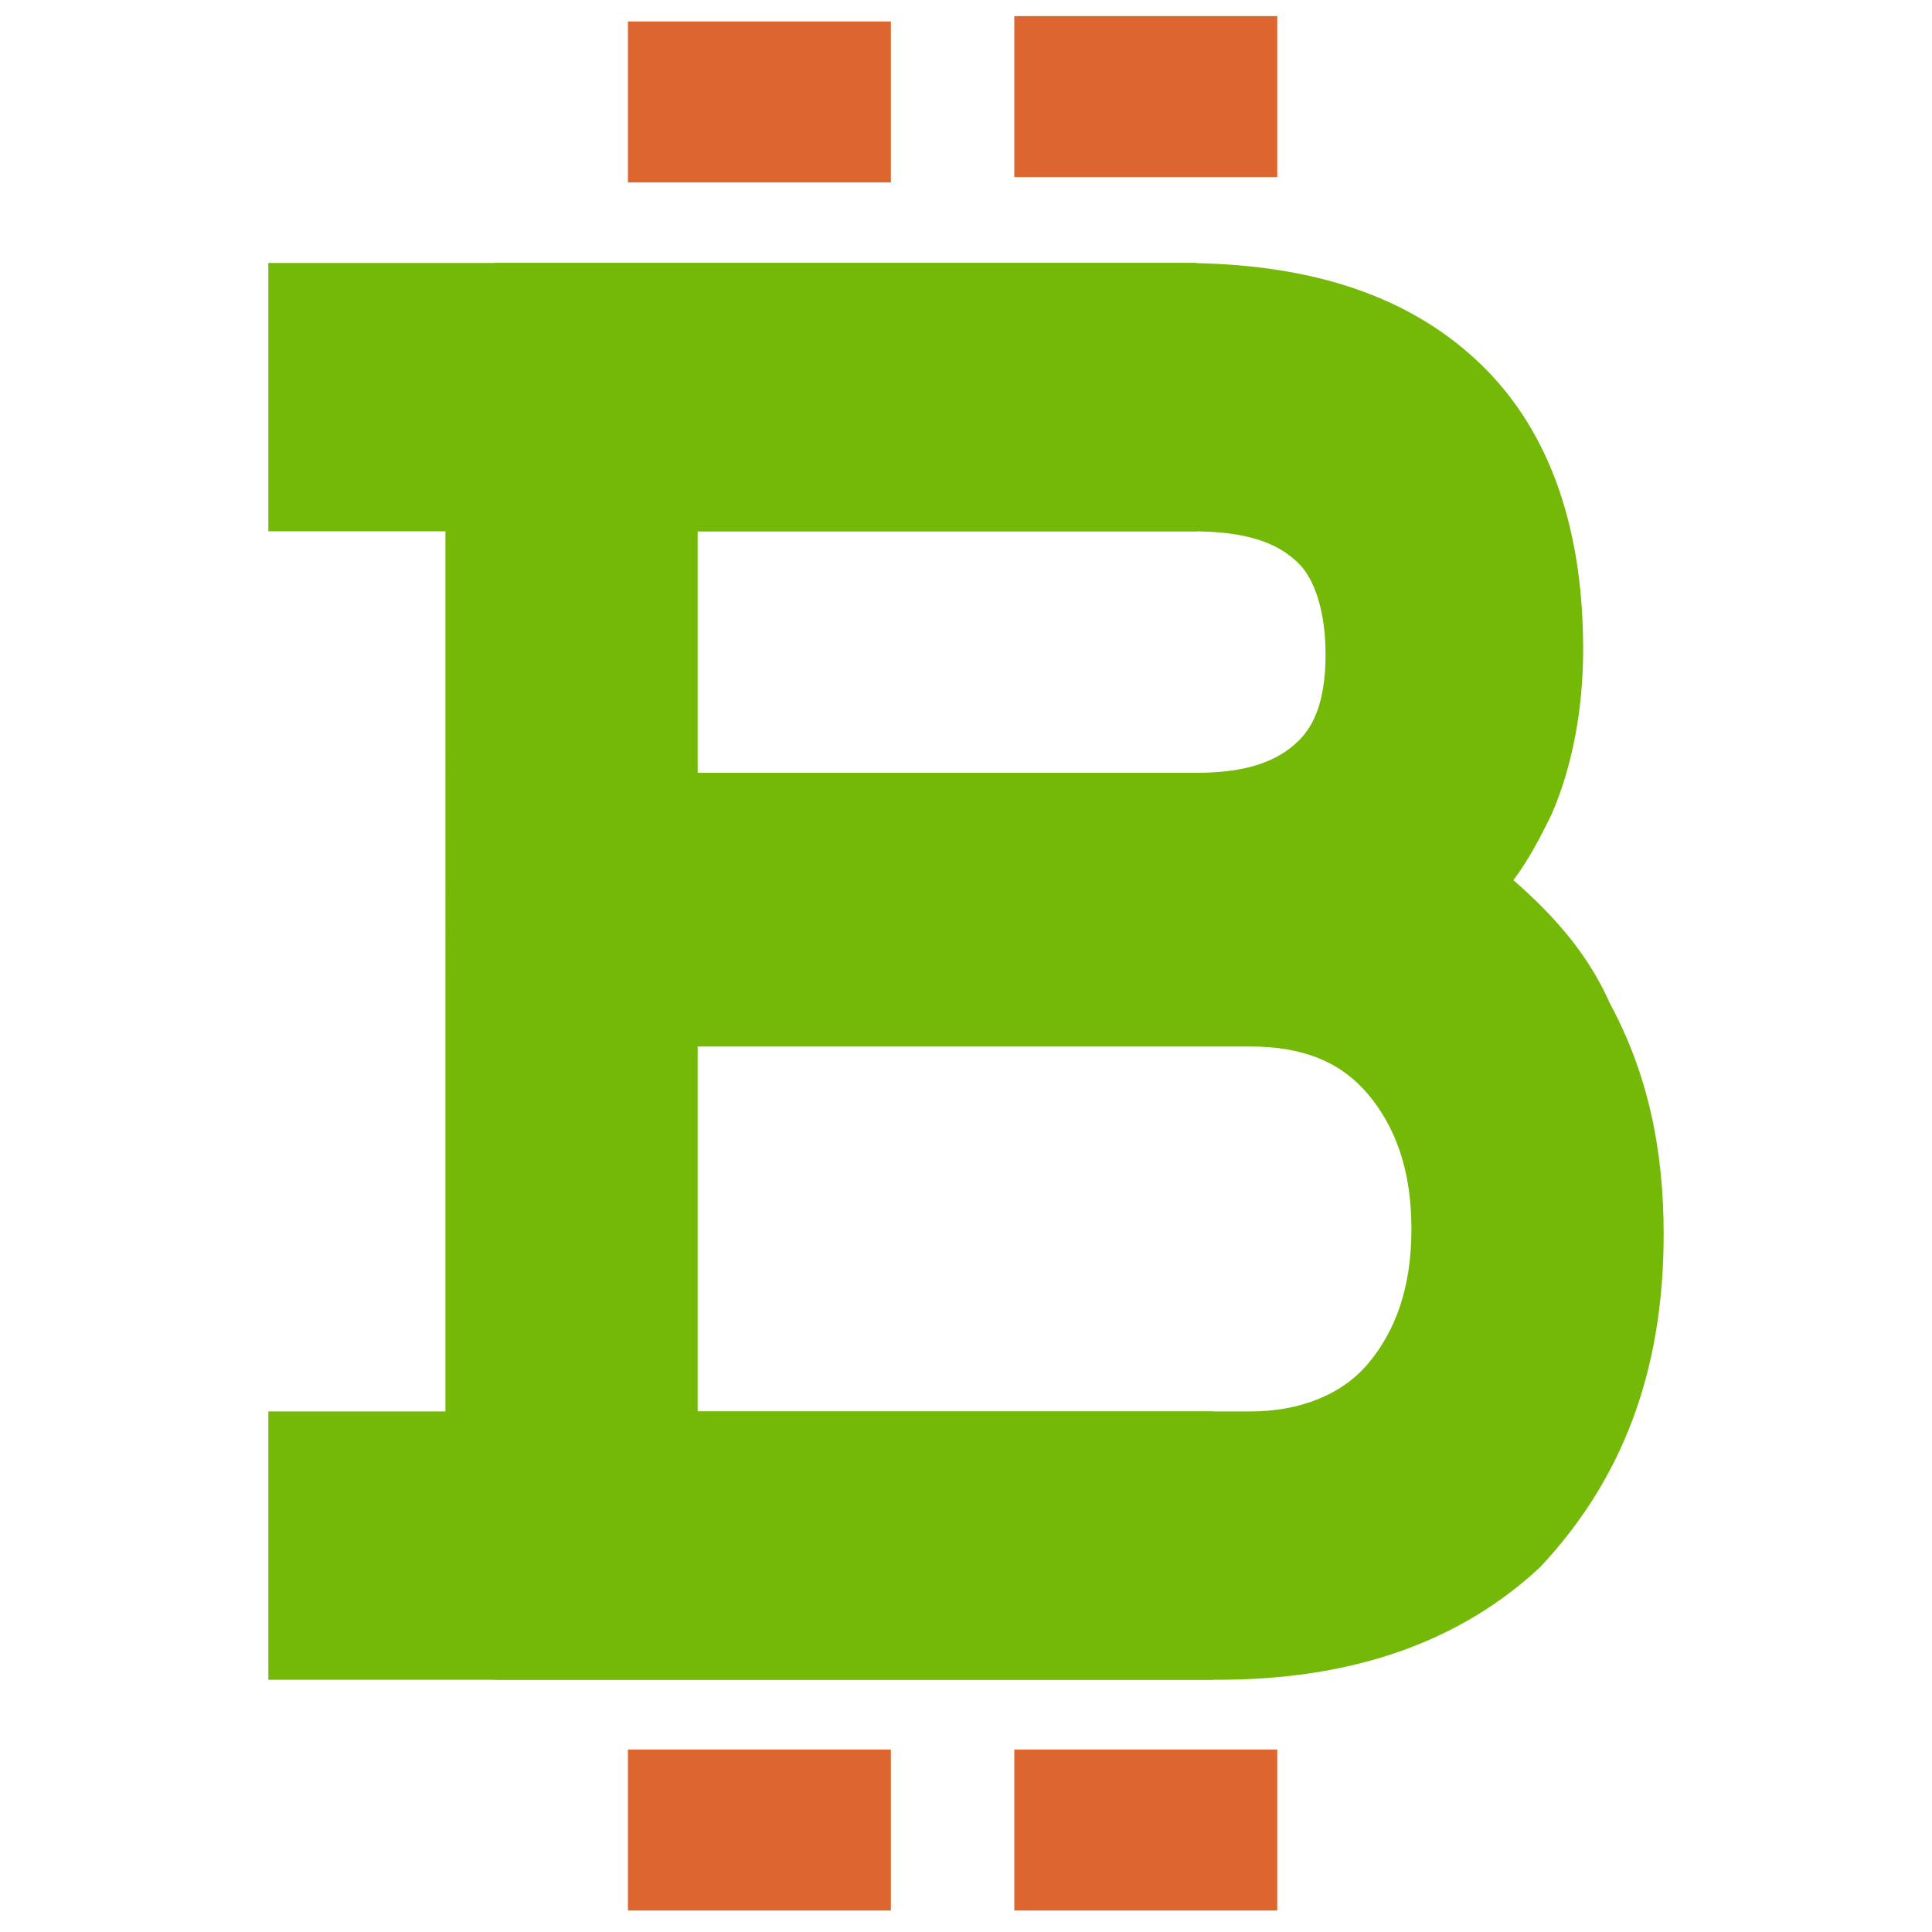
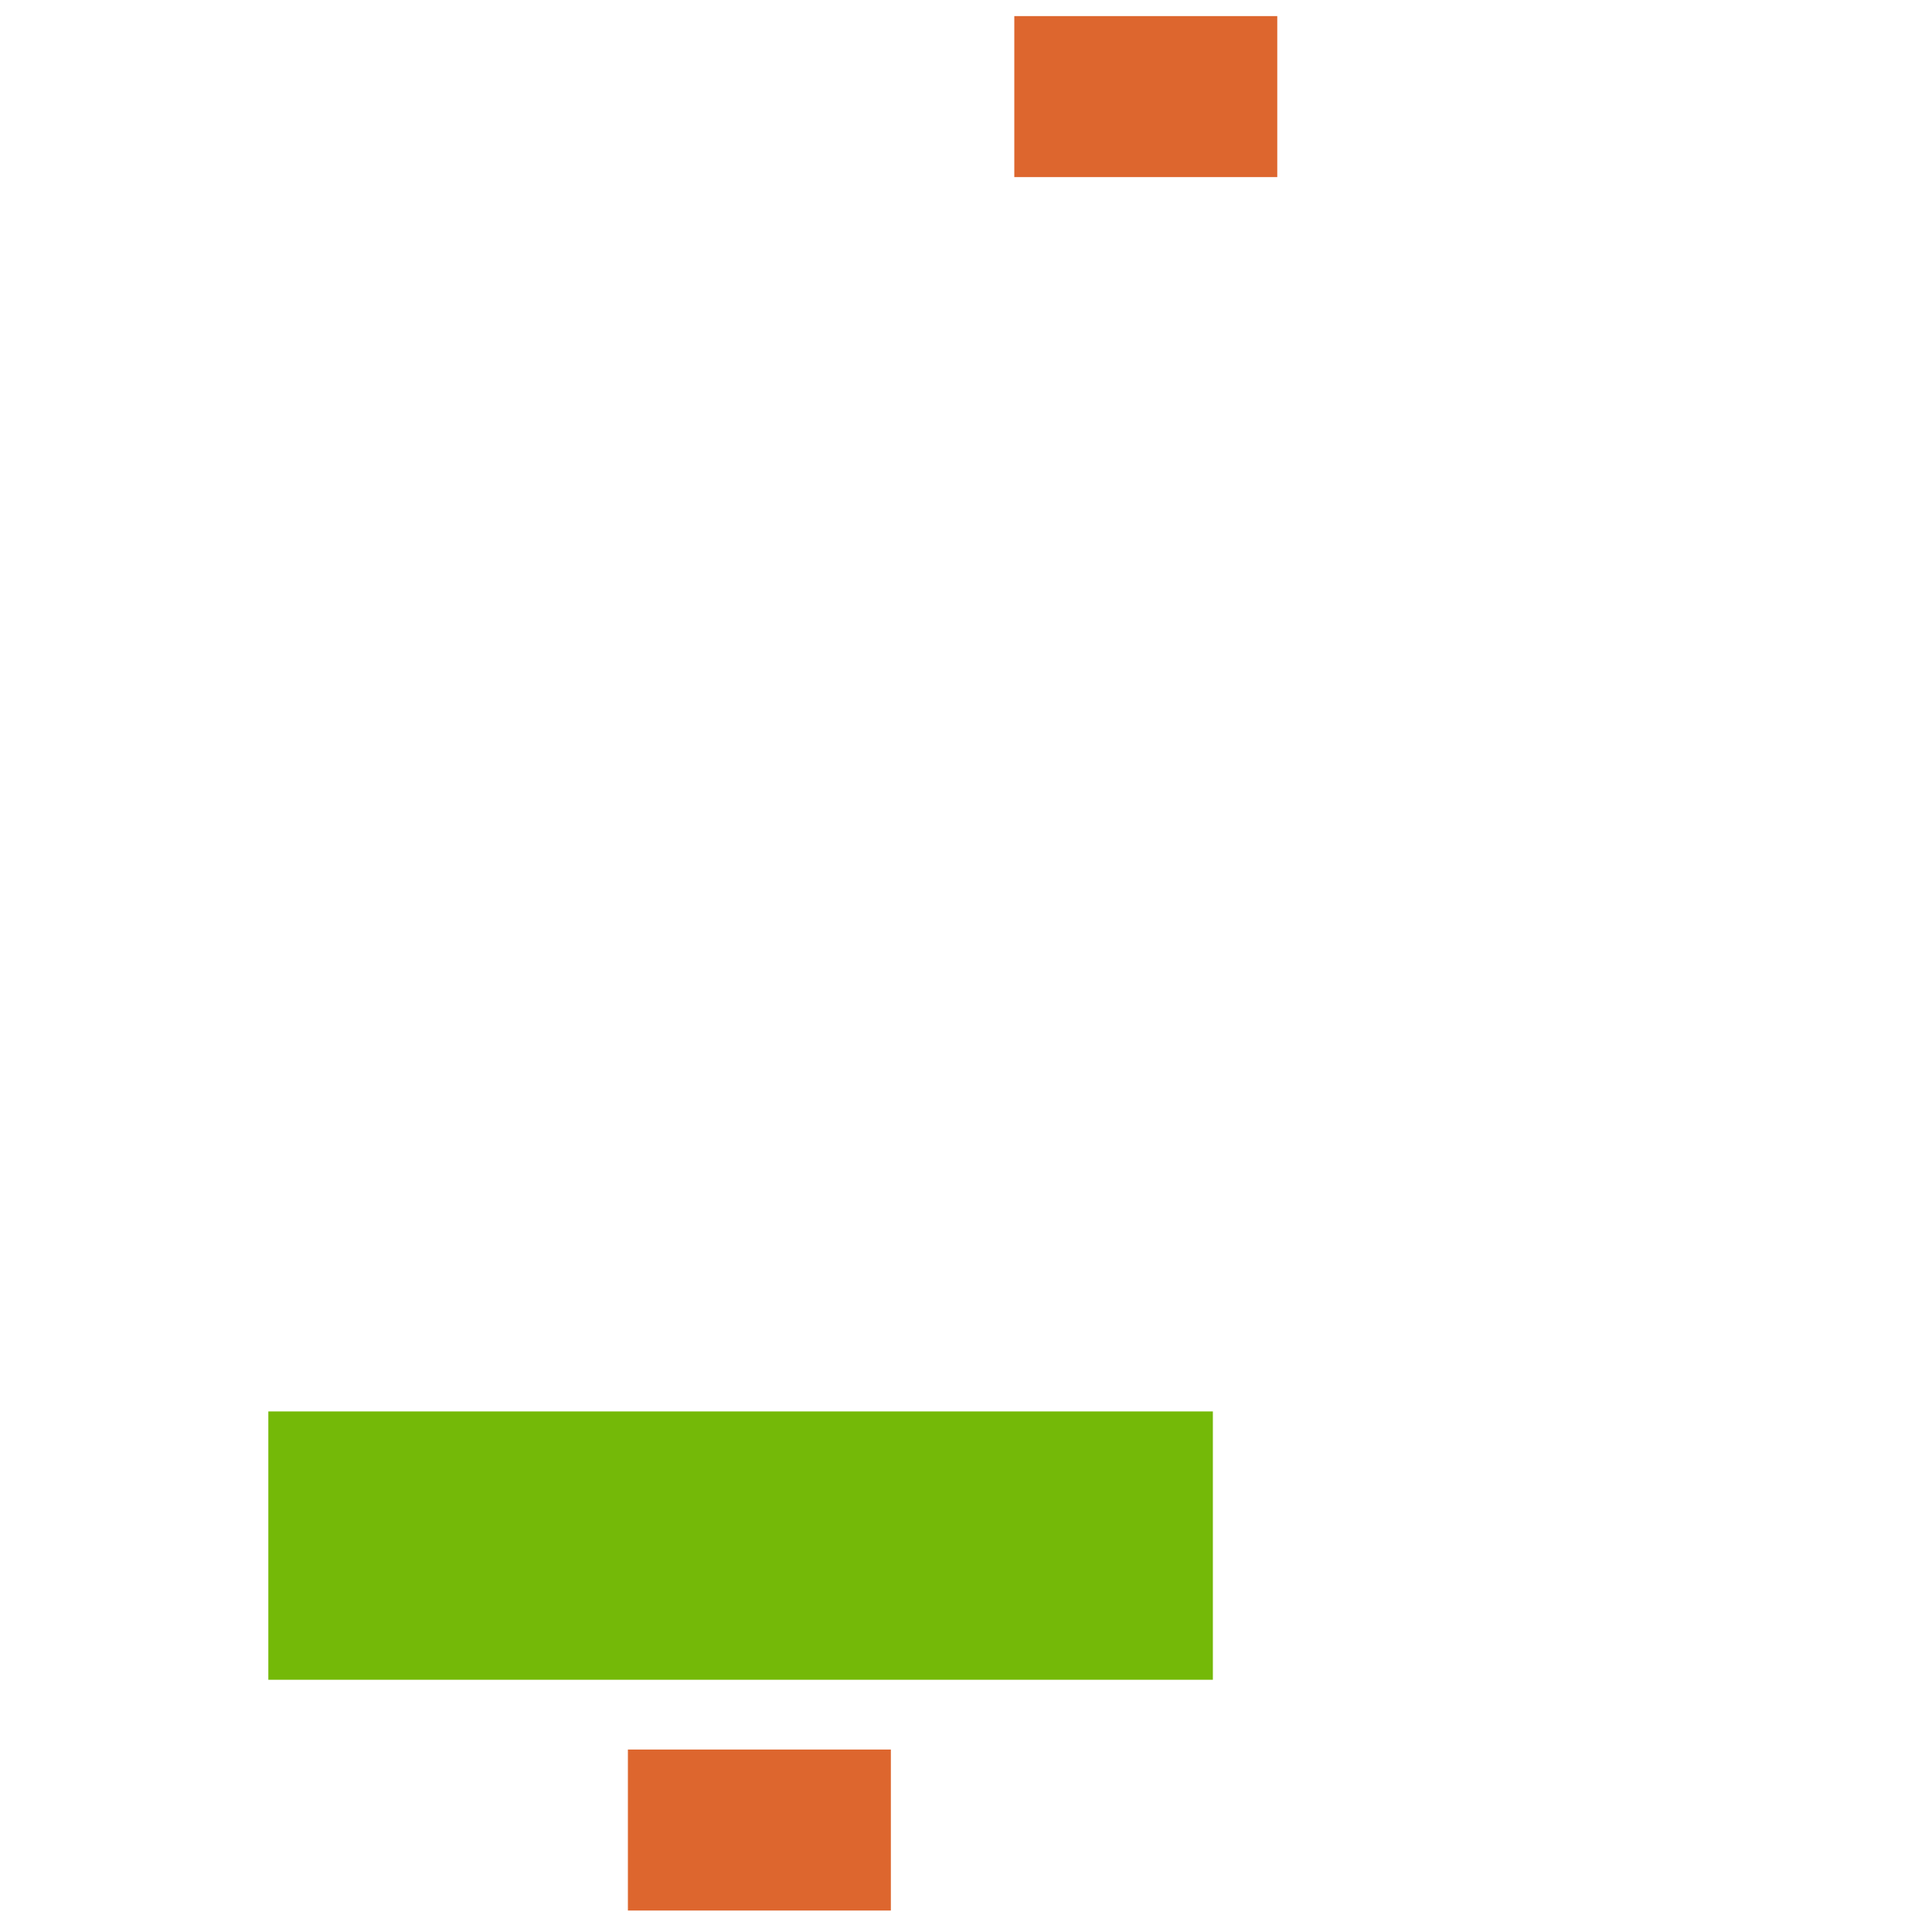
<svg xmlns="http://www.w3.org/2000/svg" version="1.1" id="Слой_1" width="36" height="36" viewBox="0 0 36 36" style="enable-background:new 0 0 36 36;" xml:space="preserve">
  <style type="text/css">
	.st0{fill:#FFFFFF;}
	.st1{fill:#DD662E;}
	.st2{fill:#74B908;}
	.st3{fill-rule:evenodd;clip-rule:evenodd;fill:#DD662E;}
	.st4{fill:#FF8C00;}
	.st5{fill-rule:evenodd;clip-rule:evenodd;fill:#74B908;}
	.st6{fill-rule:evenodd;clip-rule:evenodd;fill:#DD662E;stroke:#FFFFFF;stroke-width:0.75;stroke-miterlimit:10;}
	.st7{fill:#74B908;stroke:#FFFFFF;stroke-width:0.75;stroke-miterlimit:10;}
	.st8{fill:#DD662E;stroke:#FFFFFF;stroke-width:0.75;stroke-miterlimit:10;}
	.st9{fill-rule:evenodd;clip-rule:evenodd;fill:#FFFFFF;}
	.st10{fill:#DD662E;stroke:#FFFFFF;stroke-width:0.75;stroke-linecap:round;stroke-linejoin:round;stroke-miterlimit:10;}
	.st11{fill:#DD662E;stroke:#FFFFFF;stroke-linecap:round;stroke-linejoin:round;stroke-miterlimit:10;}
	.st12{fill:#FAFAFA;}
	.st13{fill:#DD662E;stroke:#FFFFFF;stroke-width:1.5;stroke-miterlimit:10;}
	.st14{fill:none;stroke:#FFFFFF;stroke-linecap:round;stroke-linejoin:round;stroke-miterlimit:10;}
	.st15{fill:none;stroke:#DD662E;stroke-linecap:round;stroke-linejoin:round;stroke-miterlimit:10;}
	.st16{fill:none;stroke:#DD662E;stroke-width:2;stroke-linecap:round;stroke-linejoin:round;stroke-miterlimit:10;}
	.st17{fill:#DD662E;stroke:#74B908;stroke-width:8;stroke-linecap:round;stroke-linejoin:round;stroke-miterlimit:10;}
	.st18{fill:#74B908;stroke:#FFFFFF;stroke-width:0.75;stroke-linecap:round;stroke-linejoin:round;stroke-miterlimit:10;}
	.st19{fill:url(#SVGID_1_);stroke:#FFFFFF;stroke-miterlimit:10;}
	.st20{fill:#DD662E;stroke:#FFFFFF;stroke-miterlimit:10;}
	.st21{fill:none;stroke:#2B6D2E;stroke-width:4.036;stroke-linecap:round;stroke-linejoin:round;stroke-miterlimit:10;}
	.st22{fill:#3DB54B;}
	.st23{fill:none;stroke:#FFFFFF;stroke-miterlimit:10;}
	.st24{fill:#74B908;stroke:#FFFFFF;stroke-miterlimit:10;}
	.st25{fill:#74B908;stroke:#74B908;stroke-width:0.25;stroke-linecap:round;stroke-linejoin:round;stroke-miterlimit:10;}
	.st26{fill:#74B908;stroke:#74B908;stroke-miterlimit:10;}
	.st27{fill:none;stroke:#FFFFFF;stroke-width:2;stroke-miterlimit:10;}
</style>
  <g>
    <g>
      <g>
-         <path class="st2" d="M9.3,30.2V6h12.7c2.1,0,3.7,0.5,4.8,1.5c1.1,1,1.6,2.5,1.6,4.5c0,1-0.2,1.8-0.5,2.6     c-0.3,0.8-0.8,1.4-1.4,1.8c1.1,0.7,2,1.7,2.6,2.7c0.6,1.1,0.9,2.3,0.9,3.7c0,2.2-0.7,4-2,5.3c-1.3,1.3-3.1,2-5.3,2H9.3z M12,15.6     h10.3c1.1,0,2-0.3,2.6-0.9c0.6-0.6,0.9-1.4,0.9-2.5c0-1.1-0.3-2-0.9-2.6c-0.6-0.6-1.5-0.9-2.6-0.9H12V15.6z M12,27.4h11.3     c1.2,0,2.2-0.4,2.9-1.2c0.7-0.8,1.1-1.9,1.1-3.3c0-1.4-0.4-2.5-1.1-3.3c-0.7-0.8-1.7-1.2-2.9-1.2H12V27.4z" />
-         <path class="st2" d="M22.7,31.3H9.3c-0.6,0-1-0.5-1-1.1V6c0-0.6,0.5-1.1,1-1.1h12.7c2.4,0,4.2,0.6,5.5,1.8c1.3,1.2,2,3,2,5.4     c0,1.1-0.2,2.2-0.6,3.1c-0.2,0.4-0.4,0.8-0.7,1.2c0.8,0.7,1.4,1.4,1.8,2.3c0.7,1.3,1,2.7,1,4.3c0,2.6-0.8,4.6-2.3,6.2     C27.2,30.6,25.2,31.3,22.7,31.3z M10.3,29.1h12.4c2,0,3.5-0.6,4.6-1.7c1.1-1.1,1.6-2.6,1.6-4.5c0-1.2-0.2-2.2-0.7-3.1     c-0.5-0.9-1.2-1.7-2.2-2.3c-0.3-0.2-0.5-0.6-0.5-0.9c0-0.4,0.2-0.8,0.4-1c0.5-0.4,0.8-0.8,1.1-1.4c0.3-0.6,0.4-1.3,0.4-2.1     c0-1.6-0.4-2.8-1.3-3.6c-0.9-0.8-2.3-1.3-4.2-1.3H10.3V29.1z M23.3,28.5H12c-0.6,0-1-0.5-1-1.1v-9.1c0-0.6,0.5-1.1,1-1.1h11.3     c1.5,0,2.7,0.5,3.6,1.6c0.9,1,1.3,2.4,1.3,4.1c0,1.7-0.5,3.1-1.3,4.1C26,28,24.8,28.5,23.3,28.5z M13,26.3h10.3     c0.9,0,1.7-0.3,2.2-0.9c0.5-0.6,0.8-1.4,0.8-2.5c0-1.1-0.3-1.9-0.8-2.5c-0.5-0.6-1.2-0.9-2.2-0.9H13V26.3z M22.3,16.7H12     c-0.6,0-1-0.5-1-1.1V8.8c0-0.6,0.5-1.1,1-1.1h10.3c1.4,0,2.5,0.4,3.3,1.1c0.8,0.8,1.2,1.9,1.2,3.4c0,1.4-0.4,2.5-1.2,3.3     C24.8,16.3,23.7,16.7,22.3,16.7z M13,14.4h9.3c0.9,0,1.5-0.2,1.9-0.6c0.2-0.2,0.5-0.6,0.5-1.6c0-0.8-0.2-1.4-0.5-1.7     c-0.4-0.4-1-0.6-2-0.6H13V14.4z" />
-       </g>
+         </g>
    </g>
-     <rect x="11.7" y="0.4" class="st1" width="4.9" height="3" />
    <rect x="18.9" y="0.3" class="st1" width="4.9" height="3" />
    <rect x="11.7" y="32.6" class="st1" width="4.9" height="3" />
-     <rect x="18.9" y="32.6" class="st1" width="4.9" height="3" />
-     <rect x="5" y="4.9" class="st2" width="17.3" height="5" />
    <rect x="5" y="26.3" class="st2" width="17.6" height="5" />
  </g>
</svg>